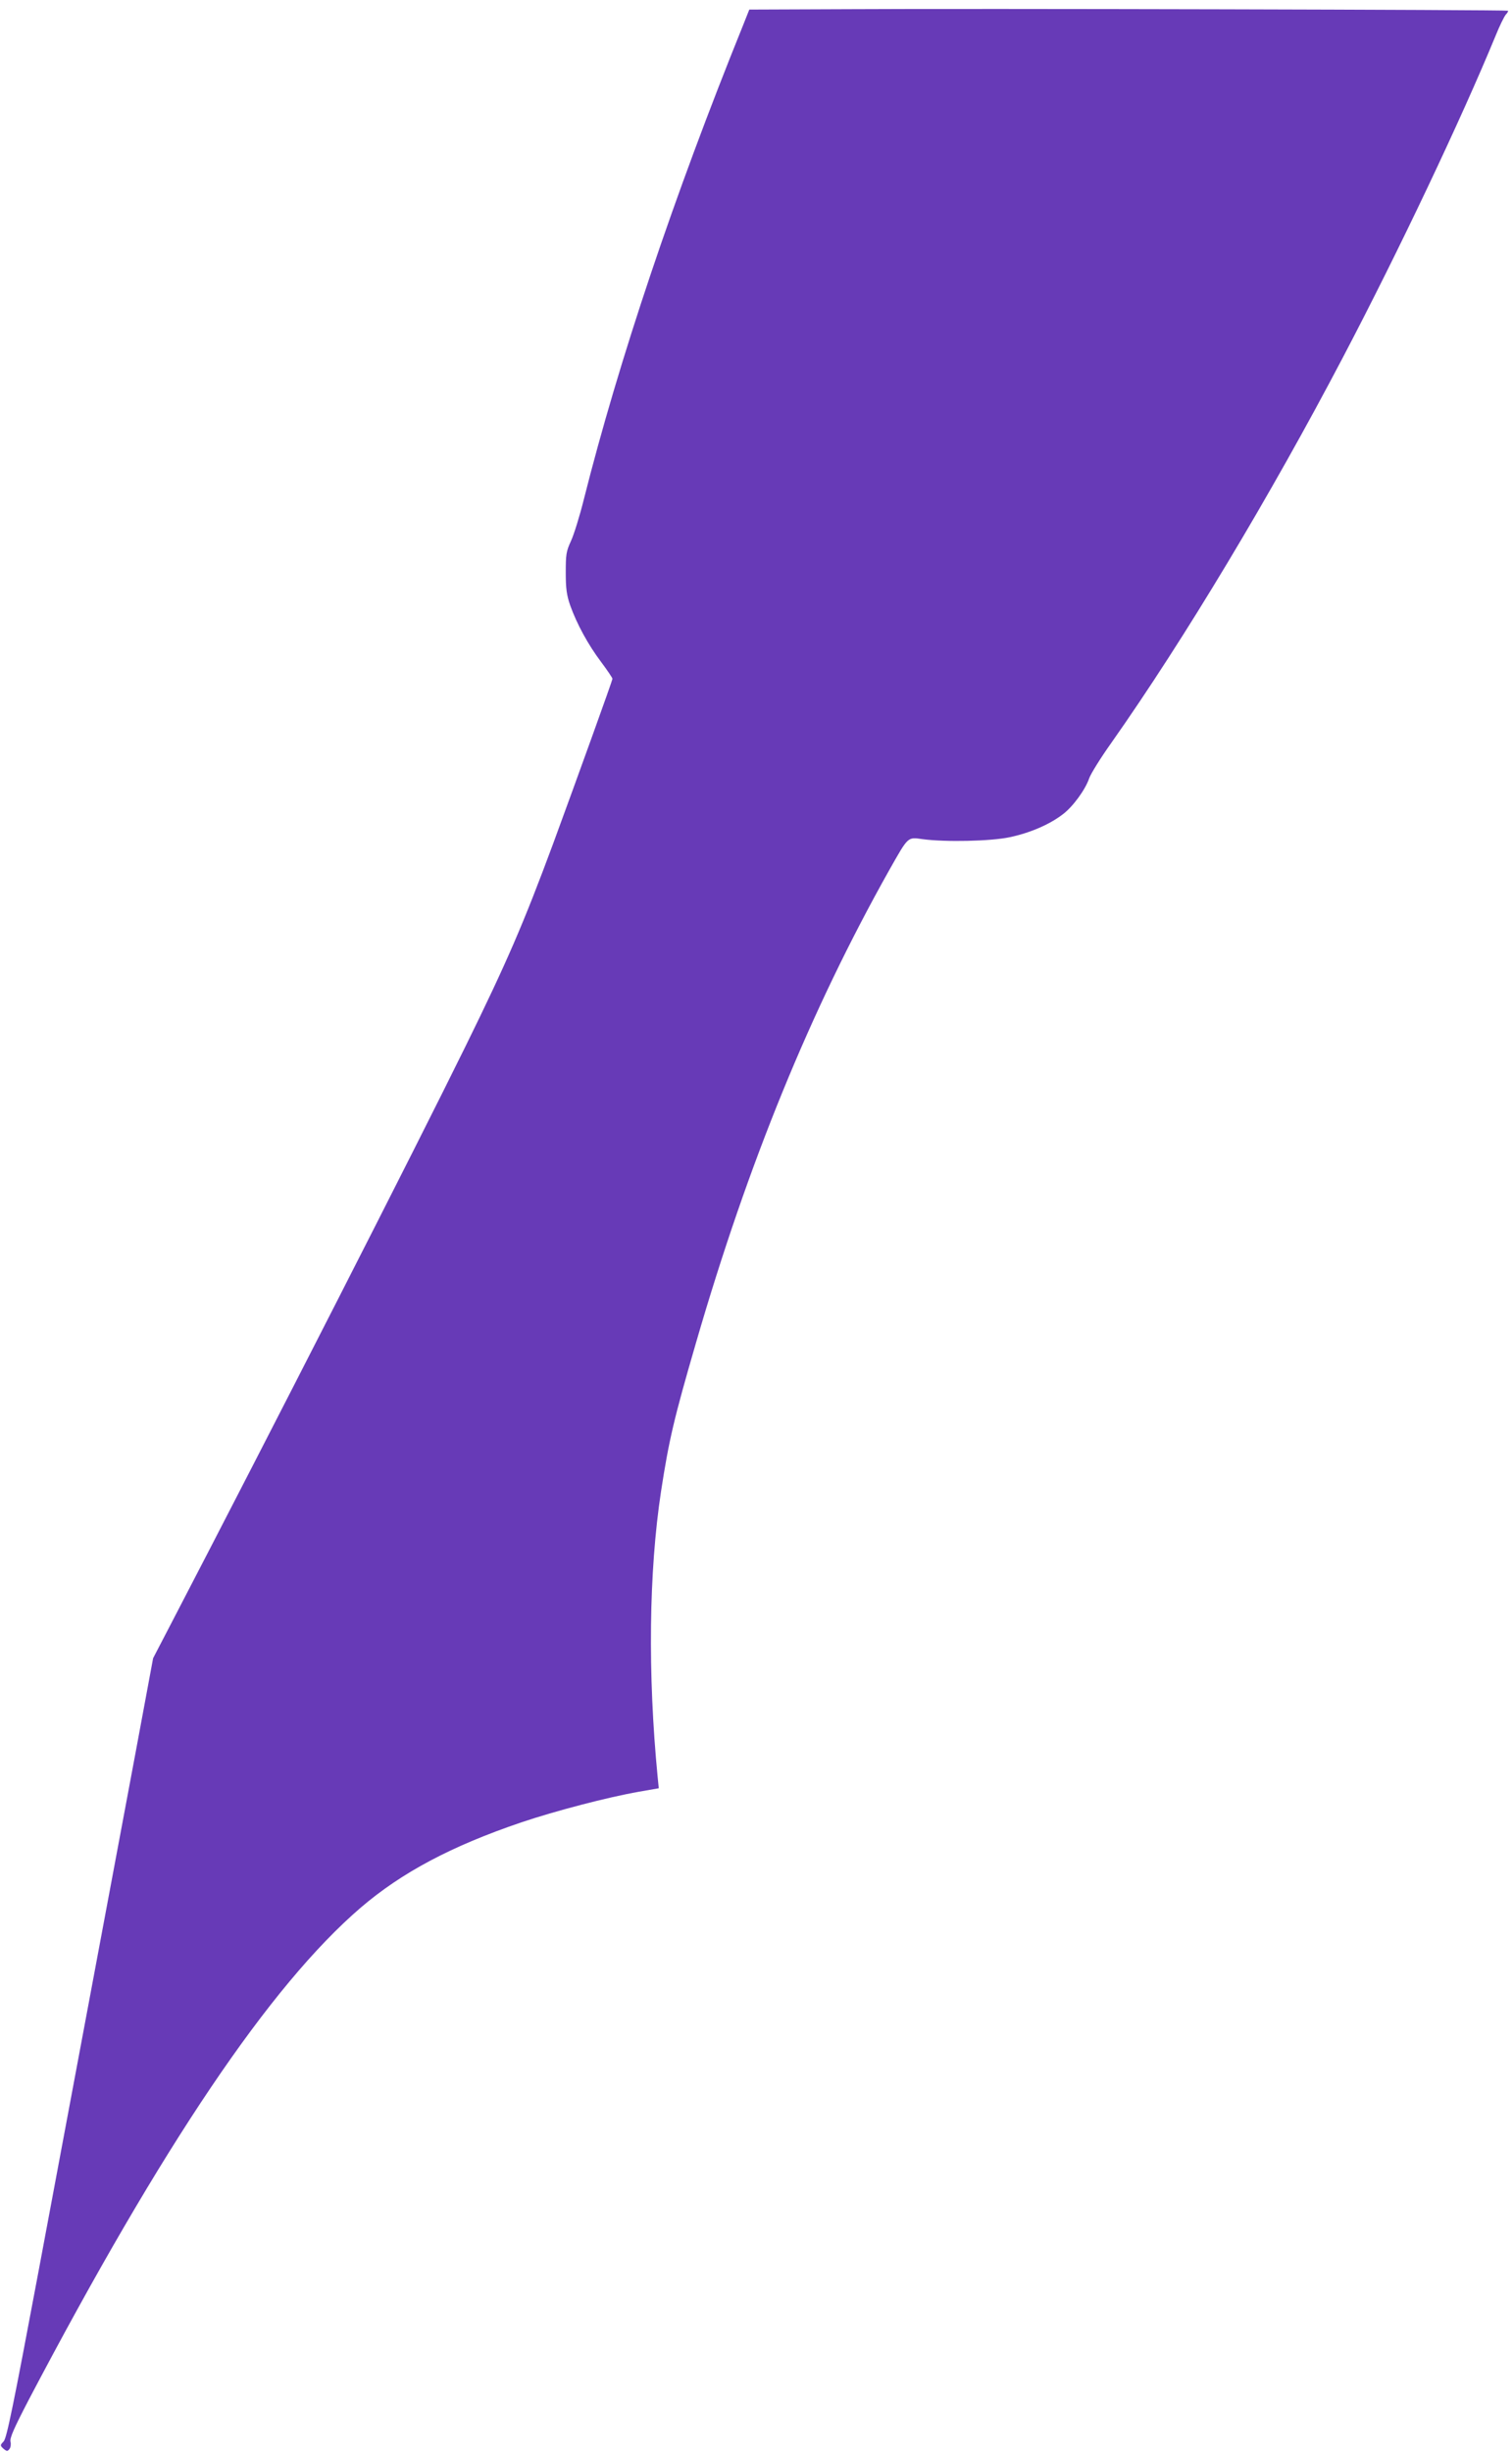
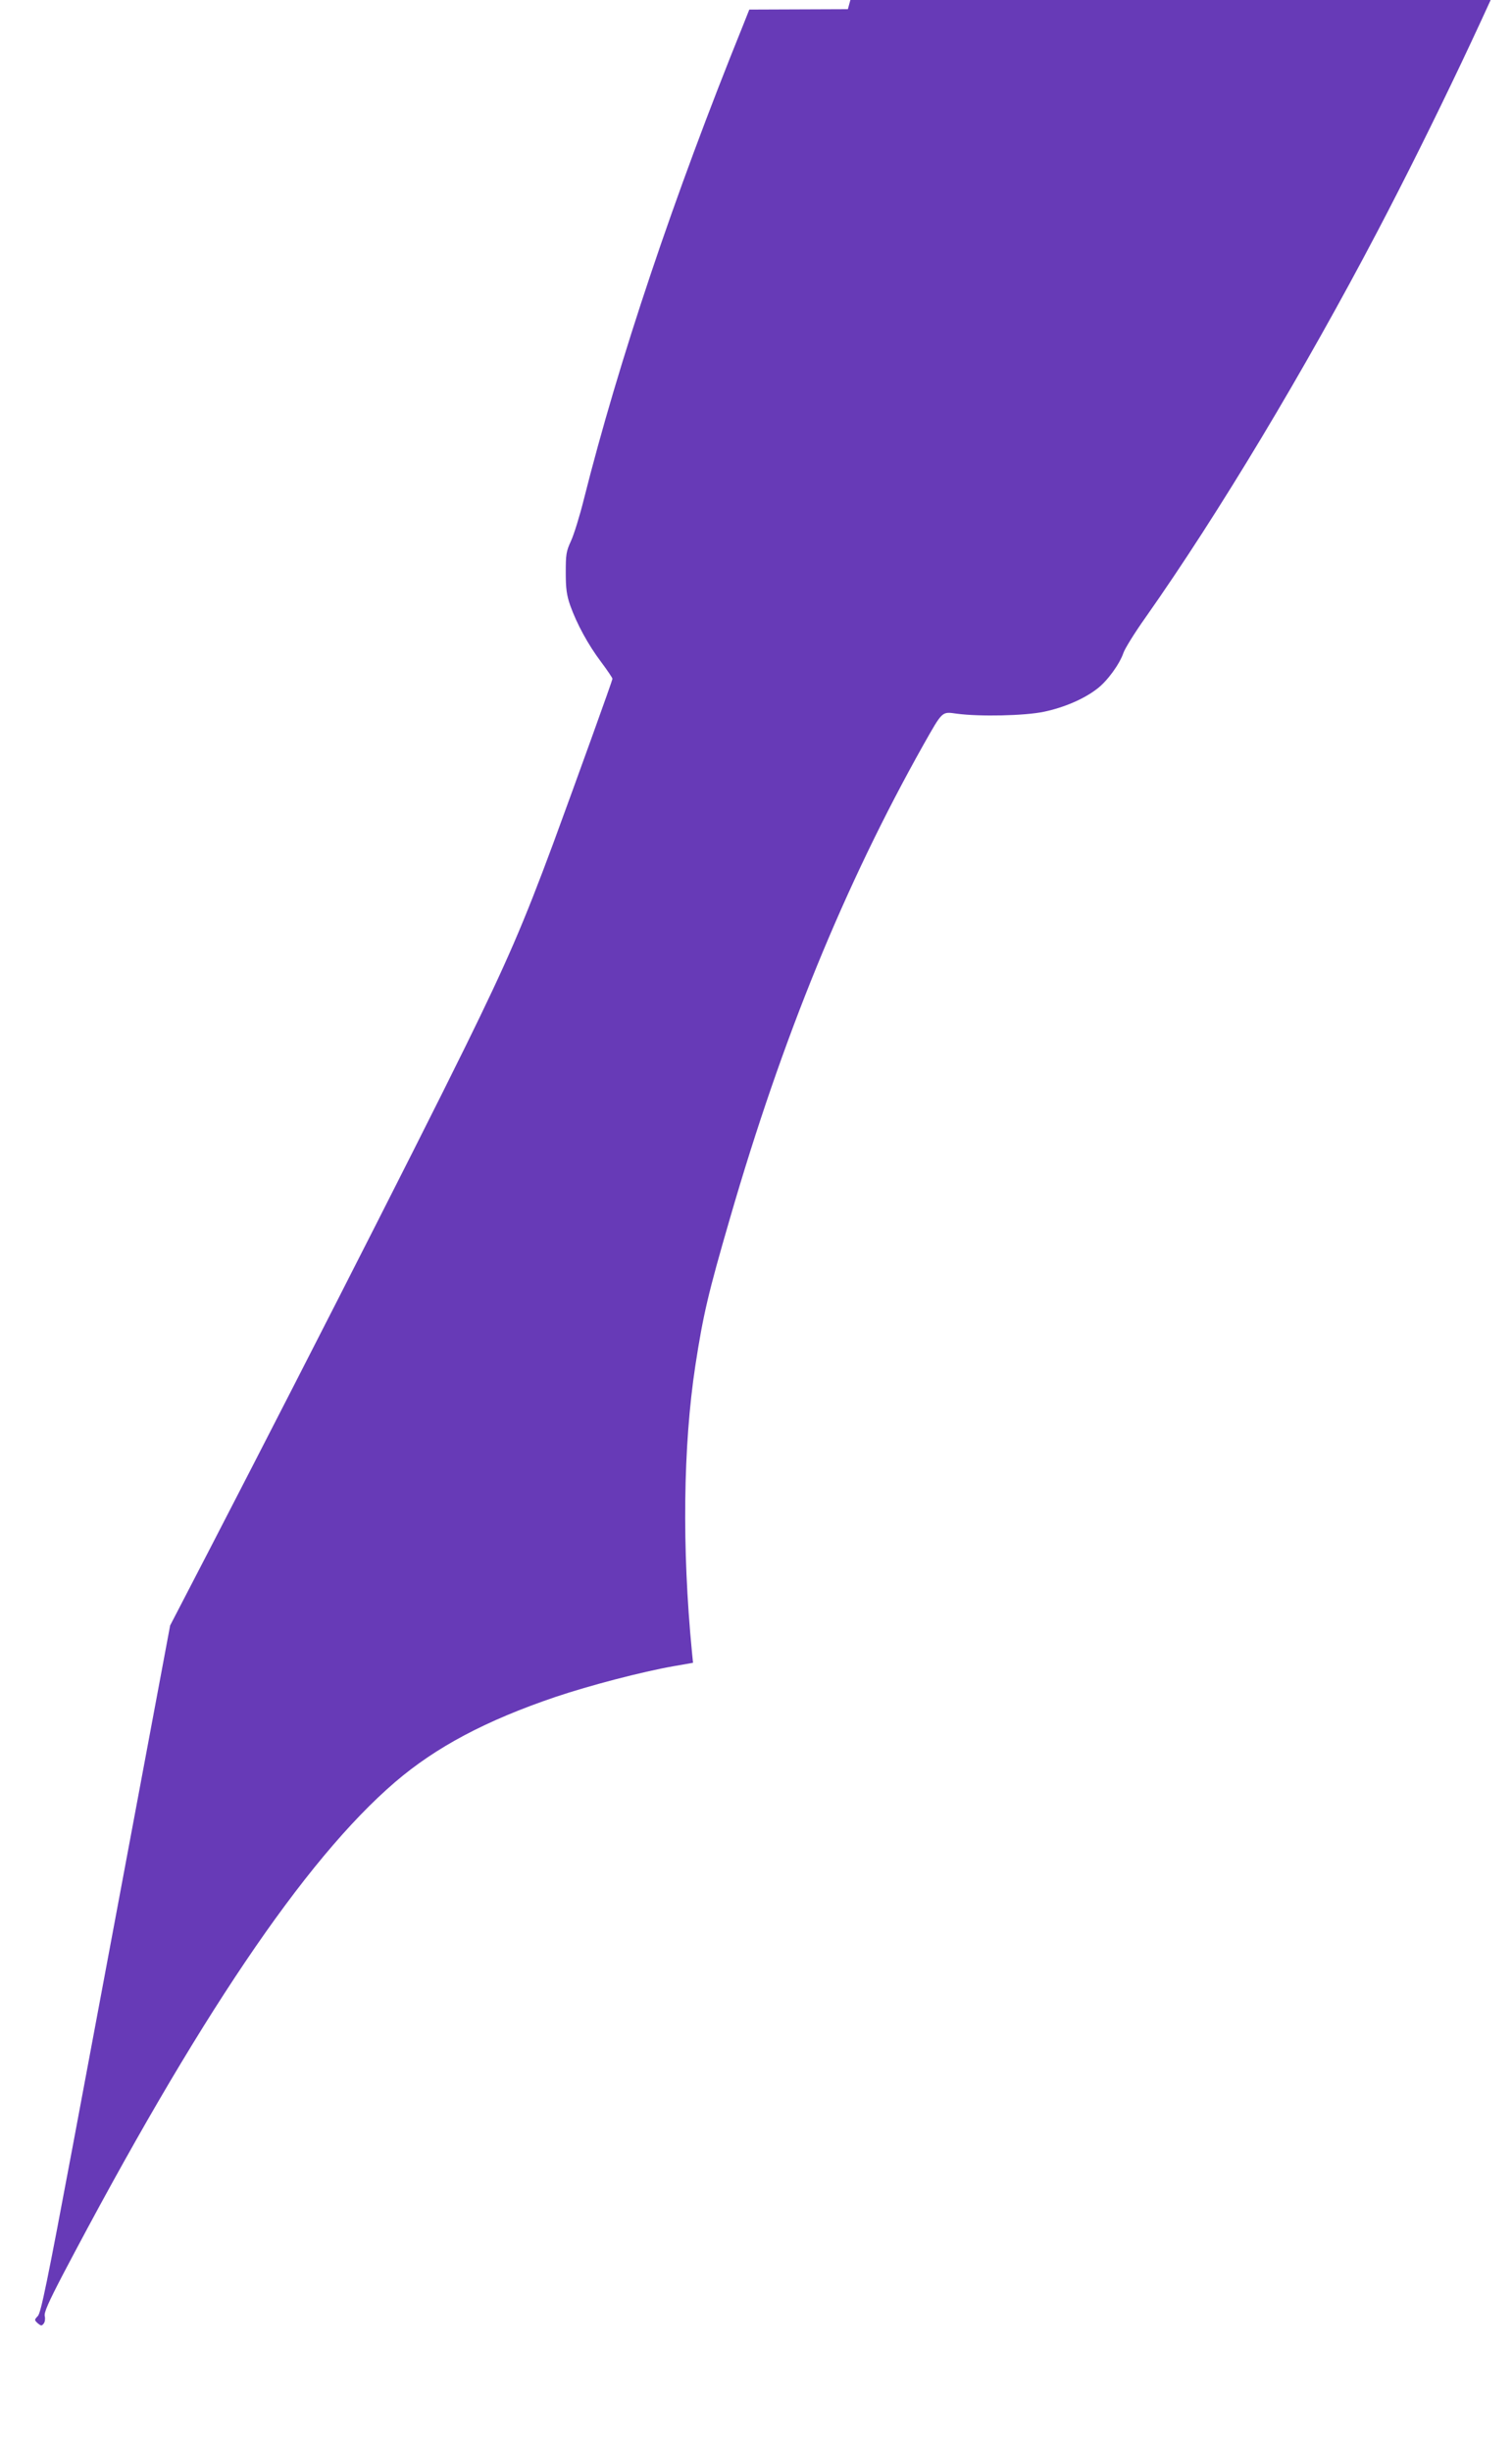
<svg xmlns="http://www.w3.org/2000/svg" version="1.0" width="790pt" height="1280pt" viewBox="0 0 790 1280" preserveAspectRatio="xMidYMid meet">
  <g transform="translate(0,1280) scale(0.1,-0.1)" fill="#673ab7" stroke="none">
-     <path d="M4430 12752 l-515 -2 -33 -83 c-362 -894 -649 -1750 -831 -2472 -22 -89 -53 -188 -68 -220 -25 -54 -27 -71 -27 -165 0 -83 5 -118 23 -170 35 -98 94 -206 161 -295 33 -44 60 -84 60 -89 0 -8 -180 -507 -309 -858 -155 -418 -242 -620 -460 -1063 -261 -531 -1008 -1995 -1542 -3021 l-89 -171 -90 -484 c-112 -598 -298 -1593 -510 -2724 -131 -698 -165 -864 -181 -881 -19 -20 -19 -21 -1 -38 17 -14 21 -15 31 -2 7 8 9 25 6 39 -5 18 18 70 95 218 700 1331 1261 2163 1735 2570 214 183 473 321 839 445 175 59 450 131 615 160 l103 18 -6 60 c-52 537 -46 1071 18 1491 41 266 67 378 182 773 273 941 599 1738 1010 2469 101 178 95 173 174 162 119 -16 356 -11 455 10 105 22 208 66 277 119 54 40 119 130 139 189 7 21 58 104 115 184 384 545 832 1292 1211 2014 292 556 617 1241 798 1680 20 50 44 98 52 108 9 9 14 19 12 21 -5 5 -2798 12 -3449 8z" />
+     <path d="M4430 12752 l-515 -2 -33 -83 c-362 -894 -649 -1750 -831 -2472 -22 -89 -53 -188 -68 -220 -25 -54 -27 -71 -27 -165 0 -83 5 -118 23 -170 35 -98 94 -206 161 -295 33 -44 60 -84 60 -89 0 -8 -180 -507 -309 -858 -155 -418 -242 -620 -460 -1063 -261 -531 -1008 -1995 -1542 -3021 c-112 -598 -298 -1593 -510 -2724 -131 -698 -165 -864 -181 -881 -19 -20 -19 -21 -1 -38 17 -14 21 -15 31 -2 7 8 9 25 6 39 -5 18 18 70 95 218 700 1331 1261 2163 1735 2570 214 183 473 321 839 445 175 59 450 131 615 160 l103 18 -6 60 c-52 537 -46 1071 18 1491 41 266 67 378 182 773 273 941 599 1738 1010 2469 101 178 95 173 174 162 119 -16 356 -11 455 10 105 22 208 66 277 119 54 40 119 130 139 189 7 21 58 104 115 184 384 545 832 1292 1211 2014 292 556 617 1241 798 1680 20 50 44 98 52 108 9 9 14 19 12 21 -5 5 -2798 12 -3449 8z" />
  </g>
</svg>